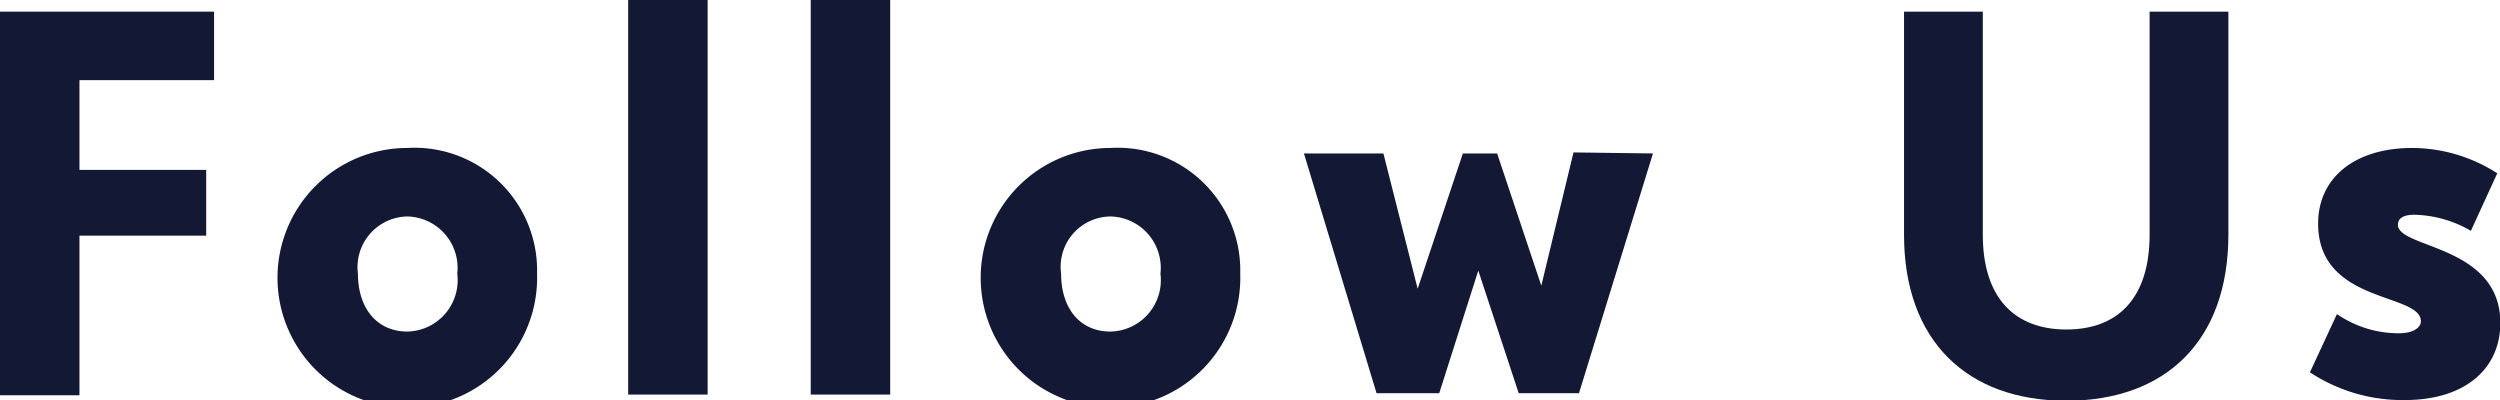
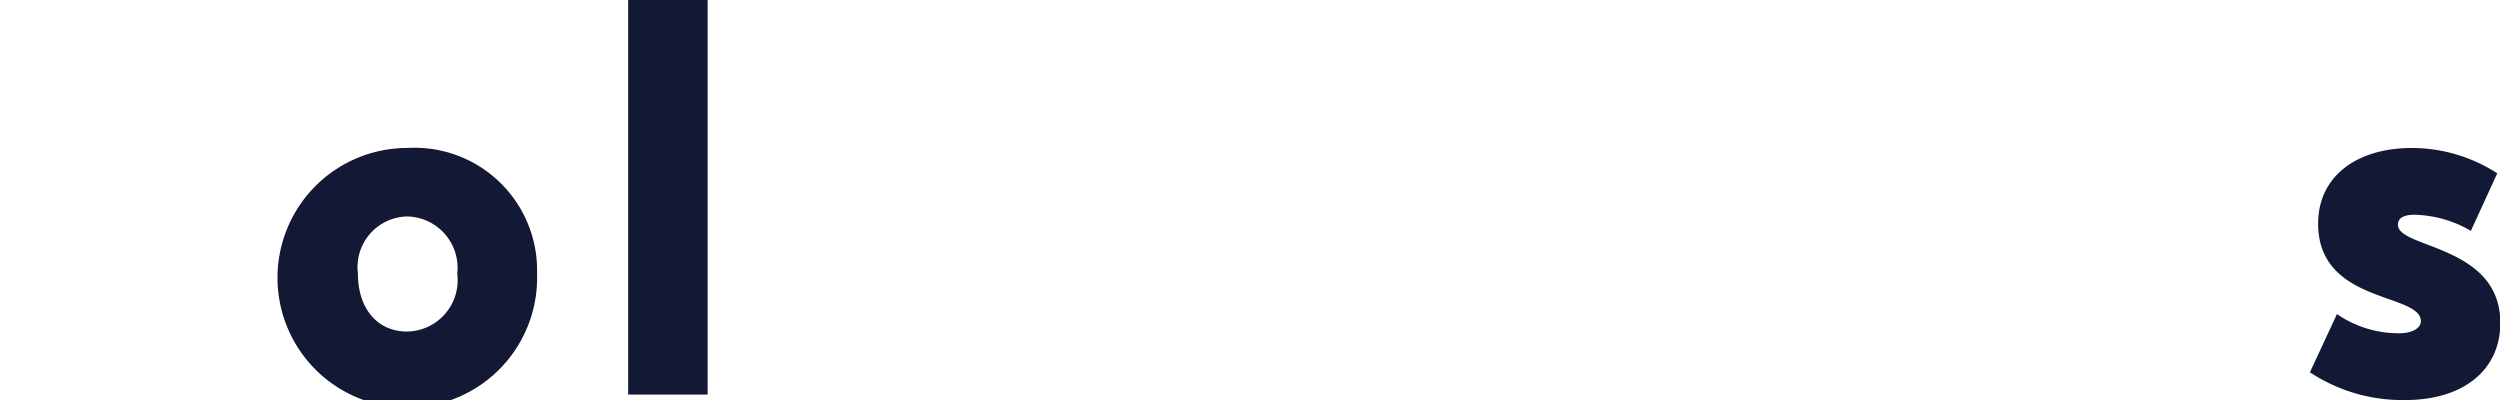
<svg xmlns="http://www.w3.org/2000/svg" id="レイヤー_1" data-name="レイヤー 1" viewBox="0 0 72.99 11.68">
  <defs>
    <style>.cls-1{fill:#131834;}</style>
  </defs>
-   <path class="cls-1" d="M477.82,377v2.62h3.7v1.92h-3.7v4.66H475.5V375h6.25v2Z" transform="translate(-475.5 -374.66)" />
  <path class="cls-1" d="M491.18,382.65a3.79,3.79,0,1,1-3.79-3.67A3.58,3.58,0,0,1,491.18,382.65Zm-2.33,0a1.5,1.5,0,0,0-1.46-1.67,1.48,1.48,0,0,0-1.44,1.67c0,1,.55,1.69,1.44,1.69A1.5,1.5,0,0,0,488.85,382.65Z" transform="translate(-475.5 -374.66)" />
  <path class="cls-1" d="M496.16,386.18h-2.32V374.66h2.32Z" transform="translate(-475.5 -374.66)" />
-   <path class="cls-1" d="M501.49,386.18h-2.32V374.66h2.32Z" transform="translate(-475.5 -374.66)" />
-   <path class="cls-1" d="M511.71,382.65a3.79,3.79,0,1,1-3.79-3.67A3.58,3.58,0,0,1,511.71,382.65Zm-2.33,0a1.5,1.5,0,0,0-1.46-1.67,1.47,1.47,0,0,0-1.44,1.67c0,1,.54,1.69,1.44,1.69A1.5,1.5,0,0,0,509.38,382.65Z" transform="translate(-475.5 -374.66)" />
-   <path class="cls-1" d="M523.76,379.14l-2.16,7h-1.76l-1.18-3.58-1.14,3.58h-1.83l-2.12-7h2.32l1,3.95,1.32-3.95h1L520.5,383l.94-3.89Z" transform="translate(-475.5 -374.66)" />
-   <path class="cls-1" d="M540.56,375v6.51c0,3.11-1.84,4.85-4.73,4.85s-4.74-1.74-4.74-4.85V375h2.3v6.51c0,1.86.94,2.77,2.44,2.77s2.43-.91,2.43-2.77V375Z" transform="translate(-475.5 -374.66)" />
  <path class="cls-1" d="M548.5,384.09c0,1.31-1,2.25-2.79,2.25a4.91,4.91,0,0,1-2.77-.81l.79-1.7a3.17,3.17,0,0,0,1.81.56c.44,0,.64-.18.64-.35,0-.84-3-.5-3-2.85,0-1.35,1.08-2.21,2.75-2.21a4.61,4.61,0,0,1,2.48.74l-.77,1.68a3.41,3.41,0,0,0-1.65-.47c-.33,0-.48.11-.48.29C545.5,381.92,548.5,381.8,548.5,384.09Z" transform="translate(-475.5 -374.66)" />
</svg>